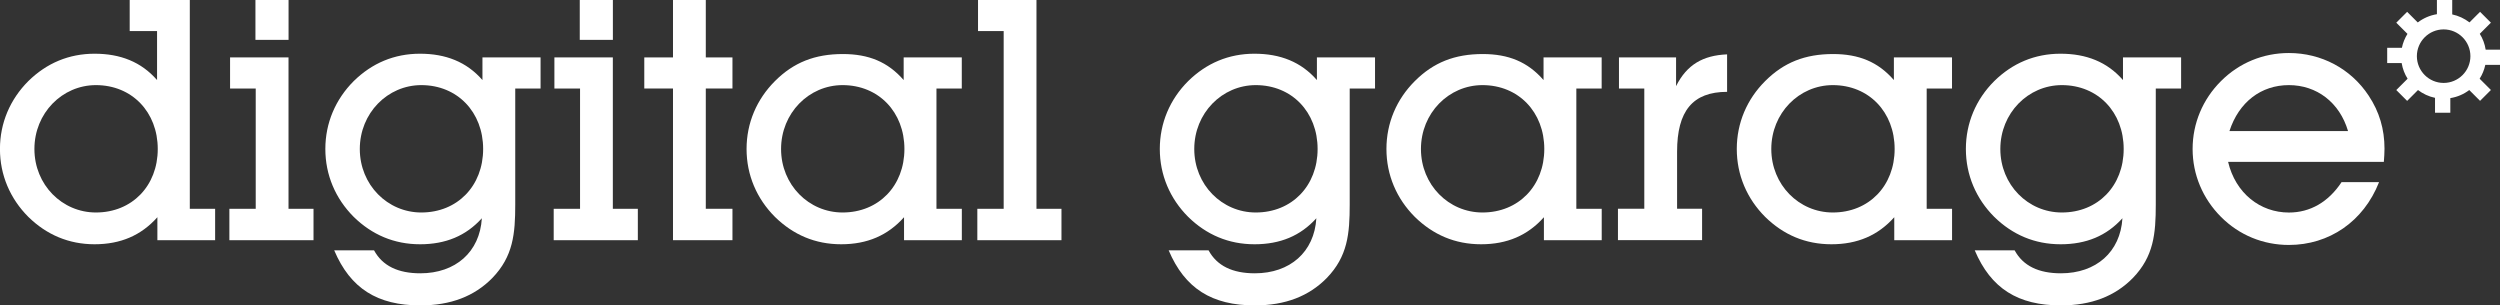
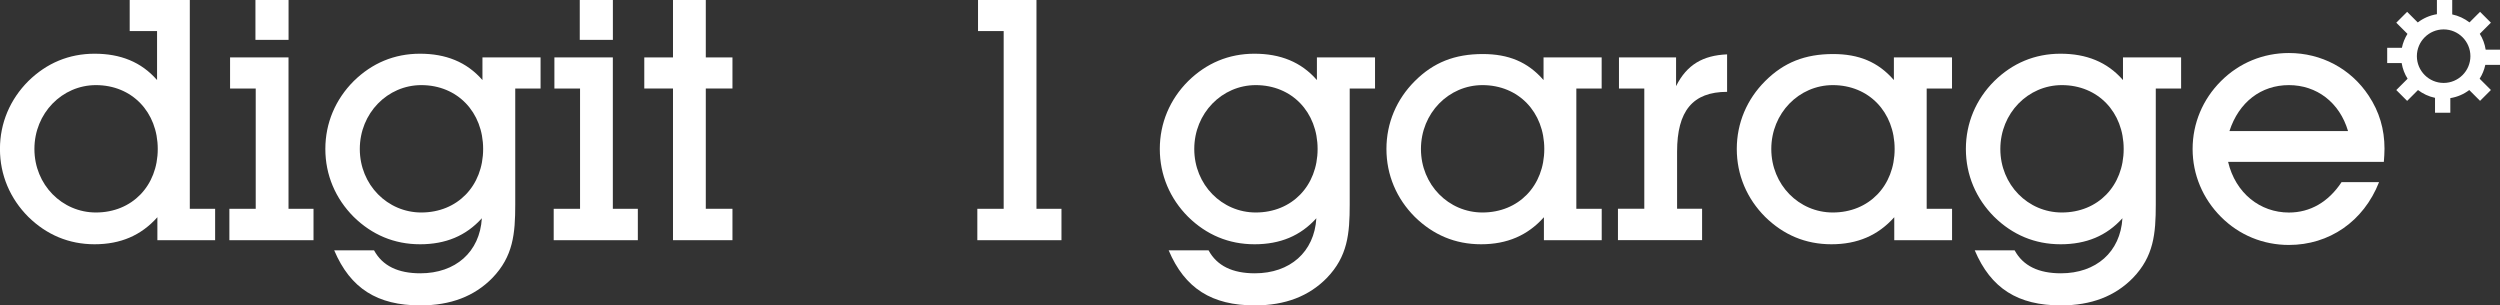
<svg xmlns="http://www.w3.org/2000/svg" id="Livello_1" viewBox="0 0 538.97 65.84">
  <rect x="0" y="0" width="538.97" height="65.84" fill="#333333" stroke="none" />
  <defs>
    <style>.cls-1{fill:#fff;}</style>
  </defs>
  <path class="cls-1" d="m20.39,52.66c-5.54,0-10.34-2.04-14.28-5.9-3.93-3.93-6.12-9.03-6.12-14.64s2.19-10.71,6.12-14.64c3.93-3.86,8.74-5.9,14.28-5.9s10.05,1.75,13.47,5.68V6.7h-5.9V0h12.96v45.01h5.46v6.77h-12.45v-4.95c-3.5,3.93-7.94,5.83-13.55,5.83Zm.29-6.85c7.79,0,13.33-5.75,13.33-13.69s-5.54-13.77-13.33-13.77c-7.28,0-13.26,6.05-13.26,13.77s5.97,13.69,13.26,13.69Z" />
  <path class="cls-1" d="m55.14,19.08h-5.54v-6.7h12.6v32.63h5.39v6.77h-18.14v-6.77h5.68v-25.93Zm-.07-19.08h7.14v8.59h-7.14V0Z" />
  <path class="cls-1" d="m90.54,52.66c-5.54,0-10.34-2.04-14.28-5.9-3.93-3.93-6.12-9.03-6.12-14.64s2.19-10.71,6.12-14.64c3.93-3.86,8.74-5.9,14.28-5.9s10.05,1.75,13.47,5.68v-4.88h12.53v6.7h-5.46v24.98c0,6.34-.44,11.22-4.95,15.88-3.86,3.93-8.96,5.9-15.51,5.9-9.25,0-15.08-3.64-18.57-11.87h8.59c1.82,3.35,5.17,4.95,9.98,4.95,7.58,0,12.82-4.59,13.26-11.87-3.42,3.79-7.79,5.61-13.33,5.61Zm.29-34.31c-7.28,0-13.26,6.05-13.26,13.77s5.97,13.69,13.26,13.69c7.79,0,13.33-5.75,13.33-13.69s-5.54-13.77-13.33-13.77Z" />
  <path class="cls-1" d="m125.06,19.08h-5.54v-6.7h12.6v32.63h5.39v6.77h-18.14v-6.77h5.68v-25.93Zm-.07-19.08h7.14v8.59h-7.14V0Z" />
  <path class="cls-1" d="m145.09,19.08h-6.19v-6.7h6.19V0h7.07v12.38h5.75v6.7h-5.75v25.93h5.75v6.77h-12.82V19.08Z" />
-   <path class="cls-1" d="m207.36,45.01v6.77h-12.46v-4.95c-3.5,3.93-7.94,5.83-13.55,5.83s-10.34-2.04-14.28-5.9c-3.93-3.93-6.12-9.03-6.12-14.64s2.19-10.71,6.12-14.64c4.01-4.01,8.59-5.83,14.64-5.83,5.54,0,9.69,1.68,13.11,5.61v-4.88h12.53v6.7h-5.46v25.93h5.46Zm-25.71-26.66c-7.28,0-13.26,6.05-13.26,13.77s5.97,13.69,13.26,13.69c7.79,0,13.33-5.75,13.33-13.69s-5.54-13.77-13.33-13.77Z" />
  <path class="cls-1" d="m216.39,6.7h-5.54V0h12.6v45.01h5.39v6.77h-18.14v-6.77h5.68V6.7Z" />
  <path class="cls-1" d="m270.44,52.66c-5.54,0-10.34-2.04-14.28-5.9-3.93-3.93-6.12-9.03-6.12-14.64s2.18-10.71,6.12-14.64c3.93-3.86,8.74-5.9,14.28-5.9s10.05,1.75,13.47,5.68v-4.88h12.53v6.7h-5.46v24.98c0,6.34-.44,11.22-4.95,15.88-3.86,3.93-8.96,5.9-15.51,5.9-9.25,0-15.08-3.64-18.57-11.87h8.6c1.82,3.35,5.17,4.95,9.98,4.95,7.58,0,12.82-4.59,13.26-11.87-3.42,3.79-7.79,5.61-13.33,5.61Zm.29-34.31c-7.28,0-13.26,6.05-13.26,13.77s5.97,13.69,13.26,13.69c7.79,0,13.33-5.75,13.33-13.69s-5.54-13.77-13.33-13.77Z" />
  <path class="cls-1" d="m345.31,45.01v6.77h-12.46v-4.95c-3.5,3.93-7.94,5.83-13.55,5.83s-10.34-2.04-14.28-5.9c-3.93-3.93-6.12-9.03-6.12-14.64s2.18-10.71,6.12-14.64c4.01-4.01,8.59-5.83,14.64-5.83,5.54,0,9.69,1.68,13.11,5.61v-4.88h12.53v6.7h-5.46v25.93h5.46Zm-25.71-26.66c-7.28,0-13.26,6.05-13.26,13.77s5.97,13.69,13.26,13.69c7.79,0,13.33-5.75,13.33-13.69s-5.54-13.77-13.33-13.77Z" />
  <path class="cls-1" d="m354.49,19.08h-5.46v-6.7h12.31v6.19c2.33-4.66,5.83-6.63,11-6.85v8.08c-7.43,0-10.78,4.15-10.78,12.89v12.31h5.39v6.77h-18.14v-6.77h5.68v-25.93Z" />
  <path class="cls-1" d="m420.84,45.01v6.77h-12.46v-4.95c-3.5,3.93-7.94,5.83-13.55,5.83s-10.34-2.04-14.28-5.9c-3.93-3.93-6.12-9.03-6.12-14.64s2.18-10.71,6.12-14.64c4.01-4.01,8.59-5.83,14.64-5.83,5.54,0,9.69,1.68,13.11,5.61v-4.88h12.53v6.7h-5.46v25.93h5.46Zm-25.71-26.66c-7.28,0-13.26,6.05-13.26,13.77s5.97,13.69,13.26,13.69c7.79,0,13.33-5.75,13.33-13.69s-5.54-13.77-13.33-13.77Z" />
  <path class="cls-1" d="m444.22,52.66c-5.54,0-10.34-2.04-14.28-5.9-3.93-3.93-6.12-9.03-6.12-14.64s2.18-10.71,6.12-14.64c3.93-3.86,8.74-5.9,14.28-5.9s10.05,1.75,13.47,5.68v-4.88h12.53v6.7h-5.46v24.98c0,6.34-.44,11.22-4.95,15.88-3.86,3.93-8.96,5.9-15.51,5.9-9.25,0-15.08-3.64-18.57-11.87h8.6c1.82,3.35,5.17,4.95,9.98,4.95,7.58,0,12.82-4.59,13.26-11.87-3.42,3.79-7.79,5.61-13.33,5.61Zm.29-34.31c-7.28,0-13.26,6.05-13.26,13.77s5.97,13.69,13.26,13.69c7.79,0,13.33-5.75,13.33-13.69s-5.54-13.77-13.33-13.77Z" />
  <path class="cls-1" d="m493.46,52.81c-5.54,0-10.71-2.11-14.64-6.05s-6.12-9.11-6.12-14.64,2.18-10.71,6.12-14.64c3.93-3.93,9.1-6.05,14.64-6.05,6.99,0,13.33,3.35,17.19,9.18,2.33,3.5,3.42,7.28,3.42,11.44,0,.95-.07,1.89-.14,2.84h-33.58c1.6,6.77,6.92,10.93,13.11,10.93,4.59,0,8.52-2.26,11.36-6.56h8.08c-3.35,8.52-10.78,13.55-19.45,13.55Zm12.75-24.55c-1.82-6.19-6.77-9.91-12.75-9.91s-10.78,3.64-12.82,9.91h25.57Z" />
  <path class="cls-1" d="m538.97,14.01v-3.3h-3.09c-.19-1.24-.63-2.4-1.27-3.42l2.4-2.4-2.34-2.34-2.28,2.28c-1.08-.83-2.34-1.43-3.72-1.72V0h-3.3v3.06c-1.54.25-2.94.87-4.13,1.78l-2.29-2.29-2.34,2.34,2.41,2.41c-.56.91-.98,1.92-1.2,3h-3.17v3.3h3.12c.2,1.22.64,2.36,1.28,3.37l-2.44,2.44,2.34,2.34,2.34-2.34c1.07.81,2.31,1.4,3.67,1.68v3.21h3.3v-3.15c1.52-.24,2.91-.85,4.08-1.74l2.33,2.33,2.34-2.34-2.43-2.43c.57-.9.99-1.9,1.22-2.98h3.17Zm-12.15,3.87c-3.18,0-5.77-2.59-5.77-5.77s2.59-5.77,5.77-5.77,5.77,2.59,5.77,5.77-2.59,5.77-5.77,5.77Z" />
</svg>